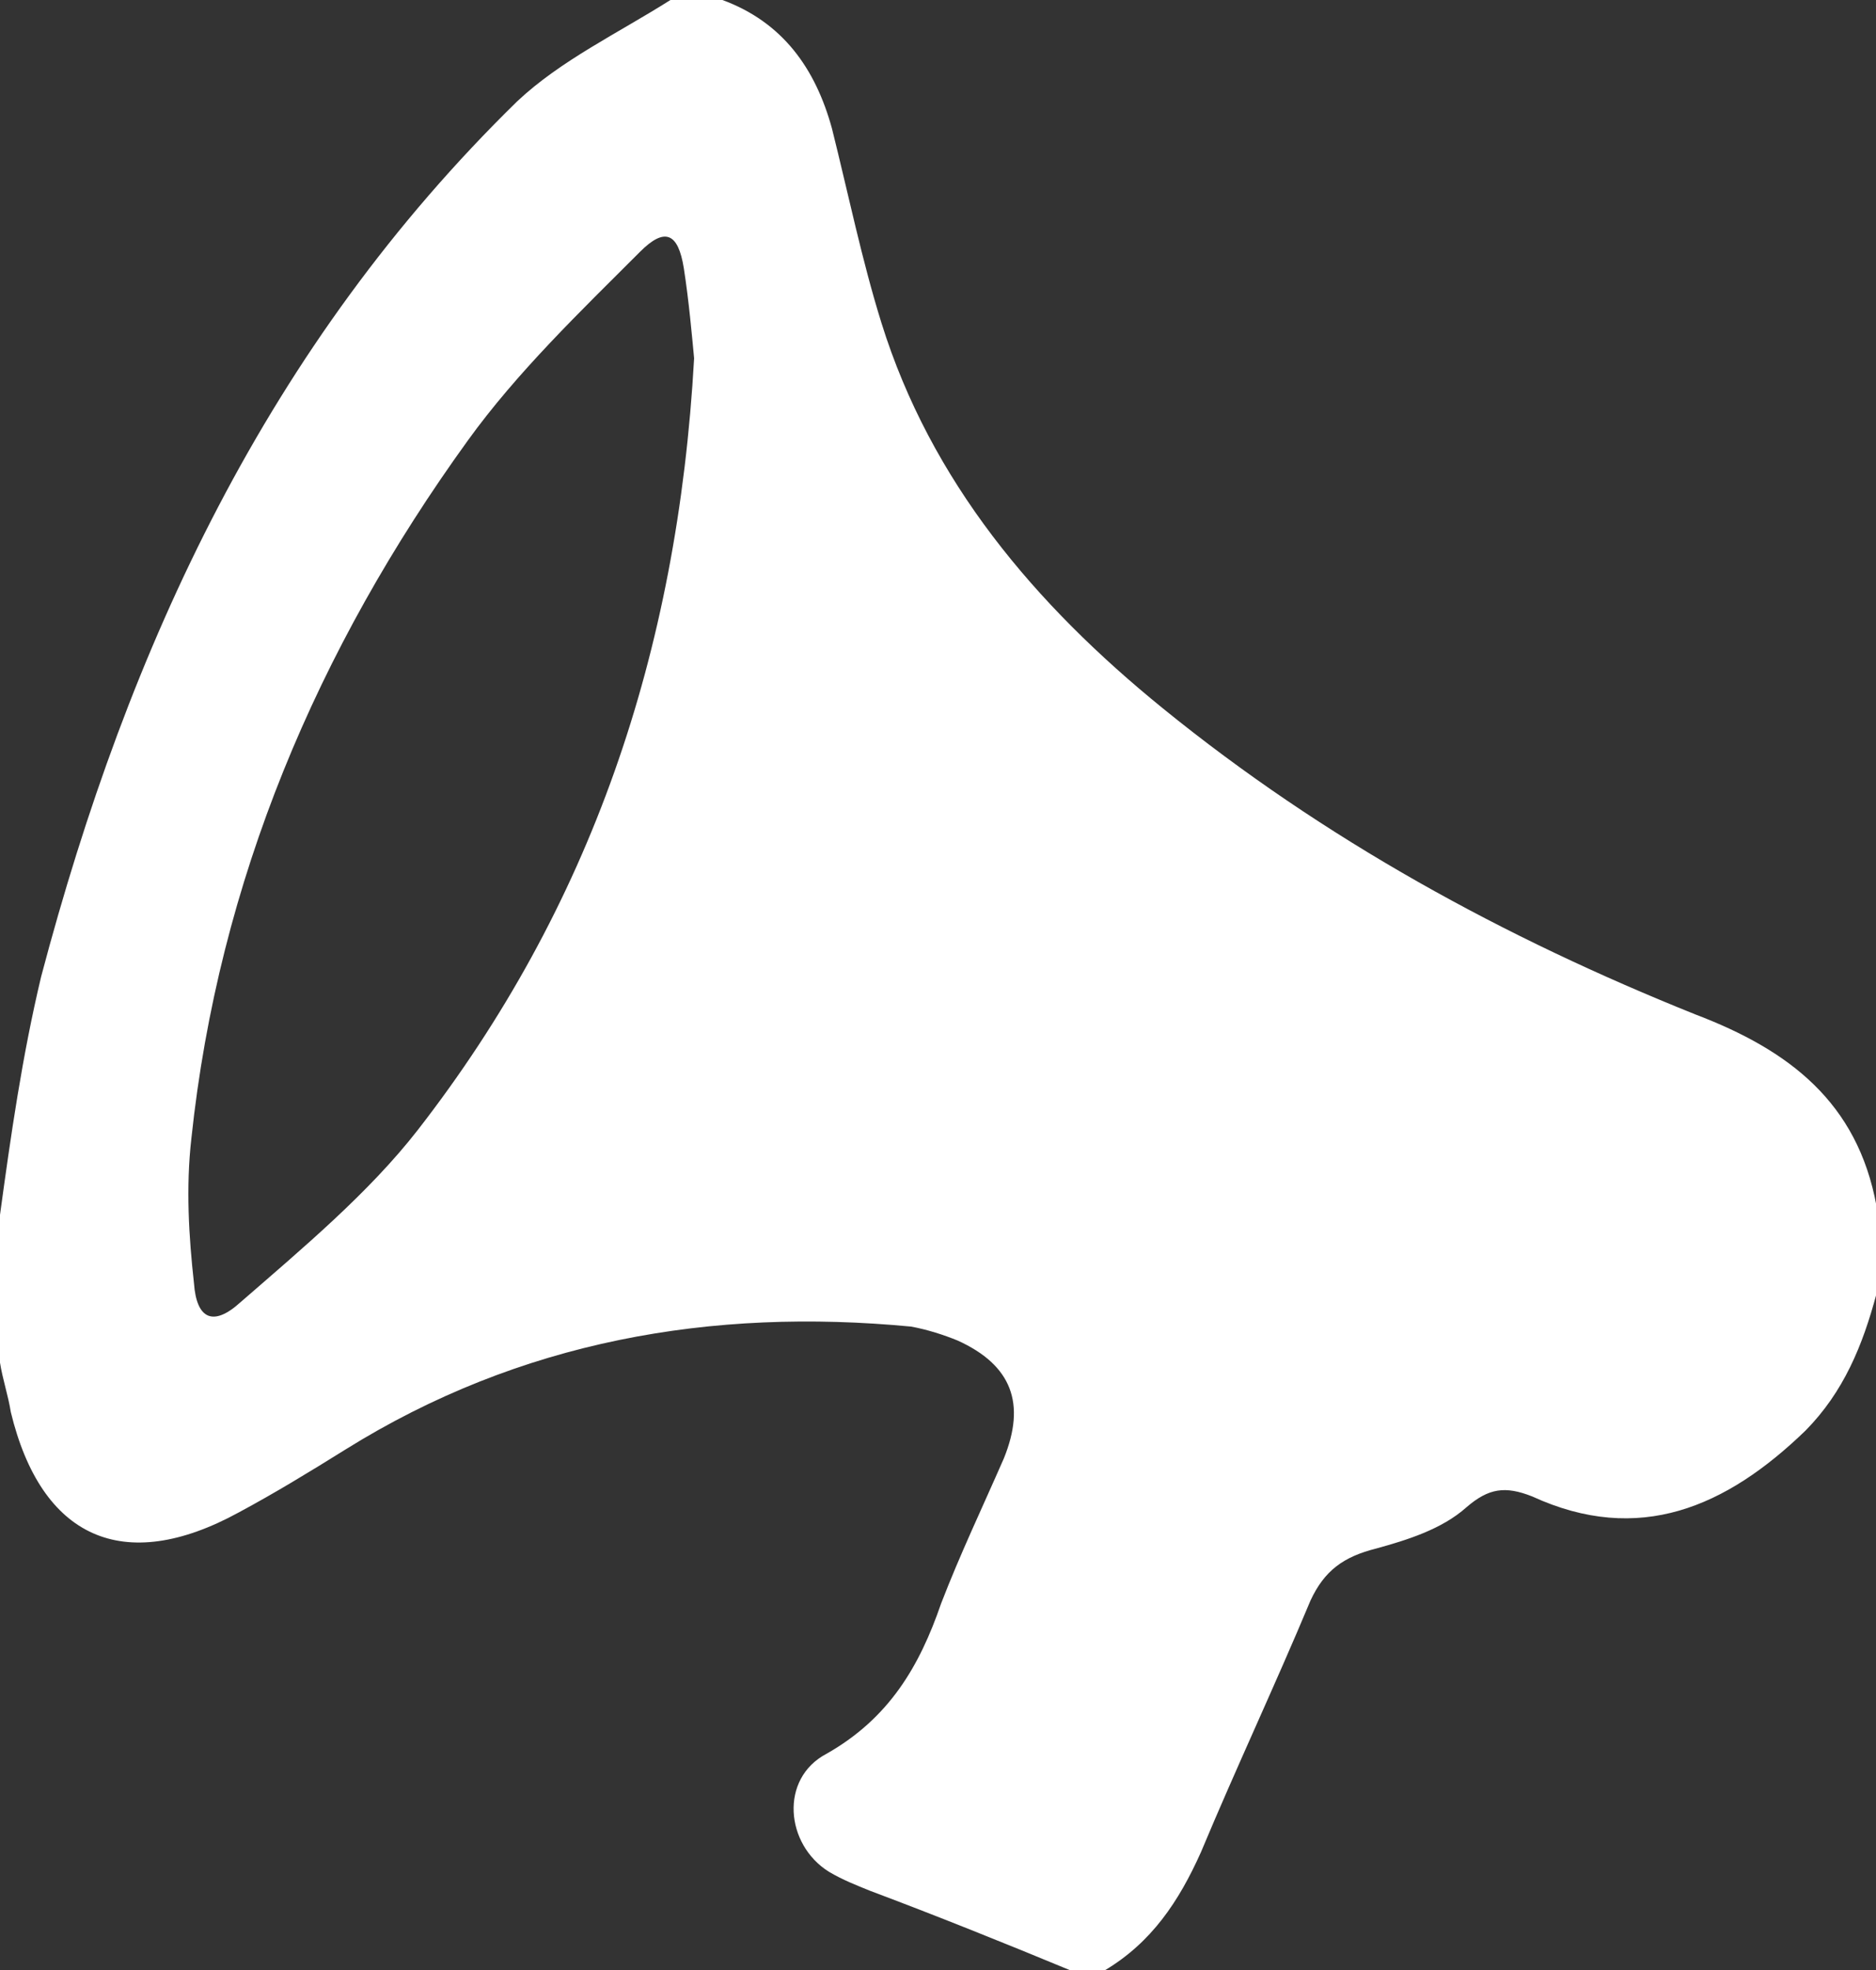
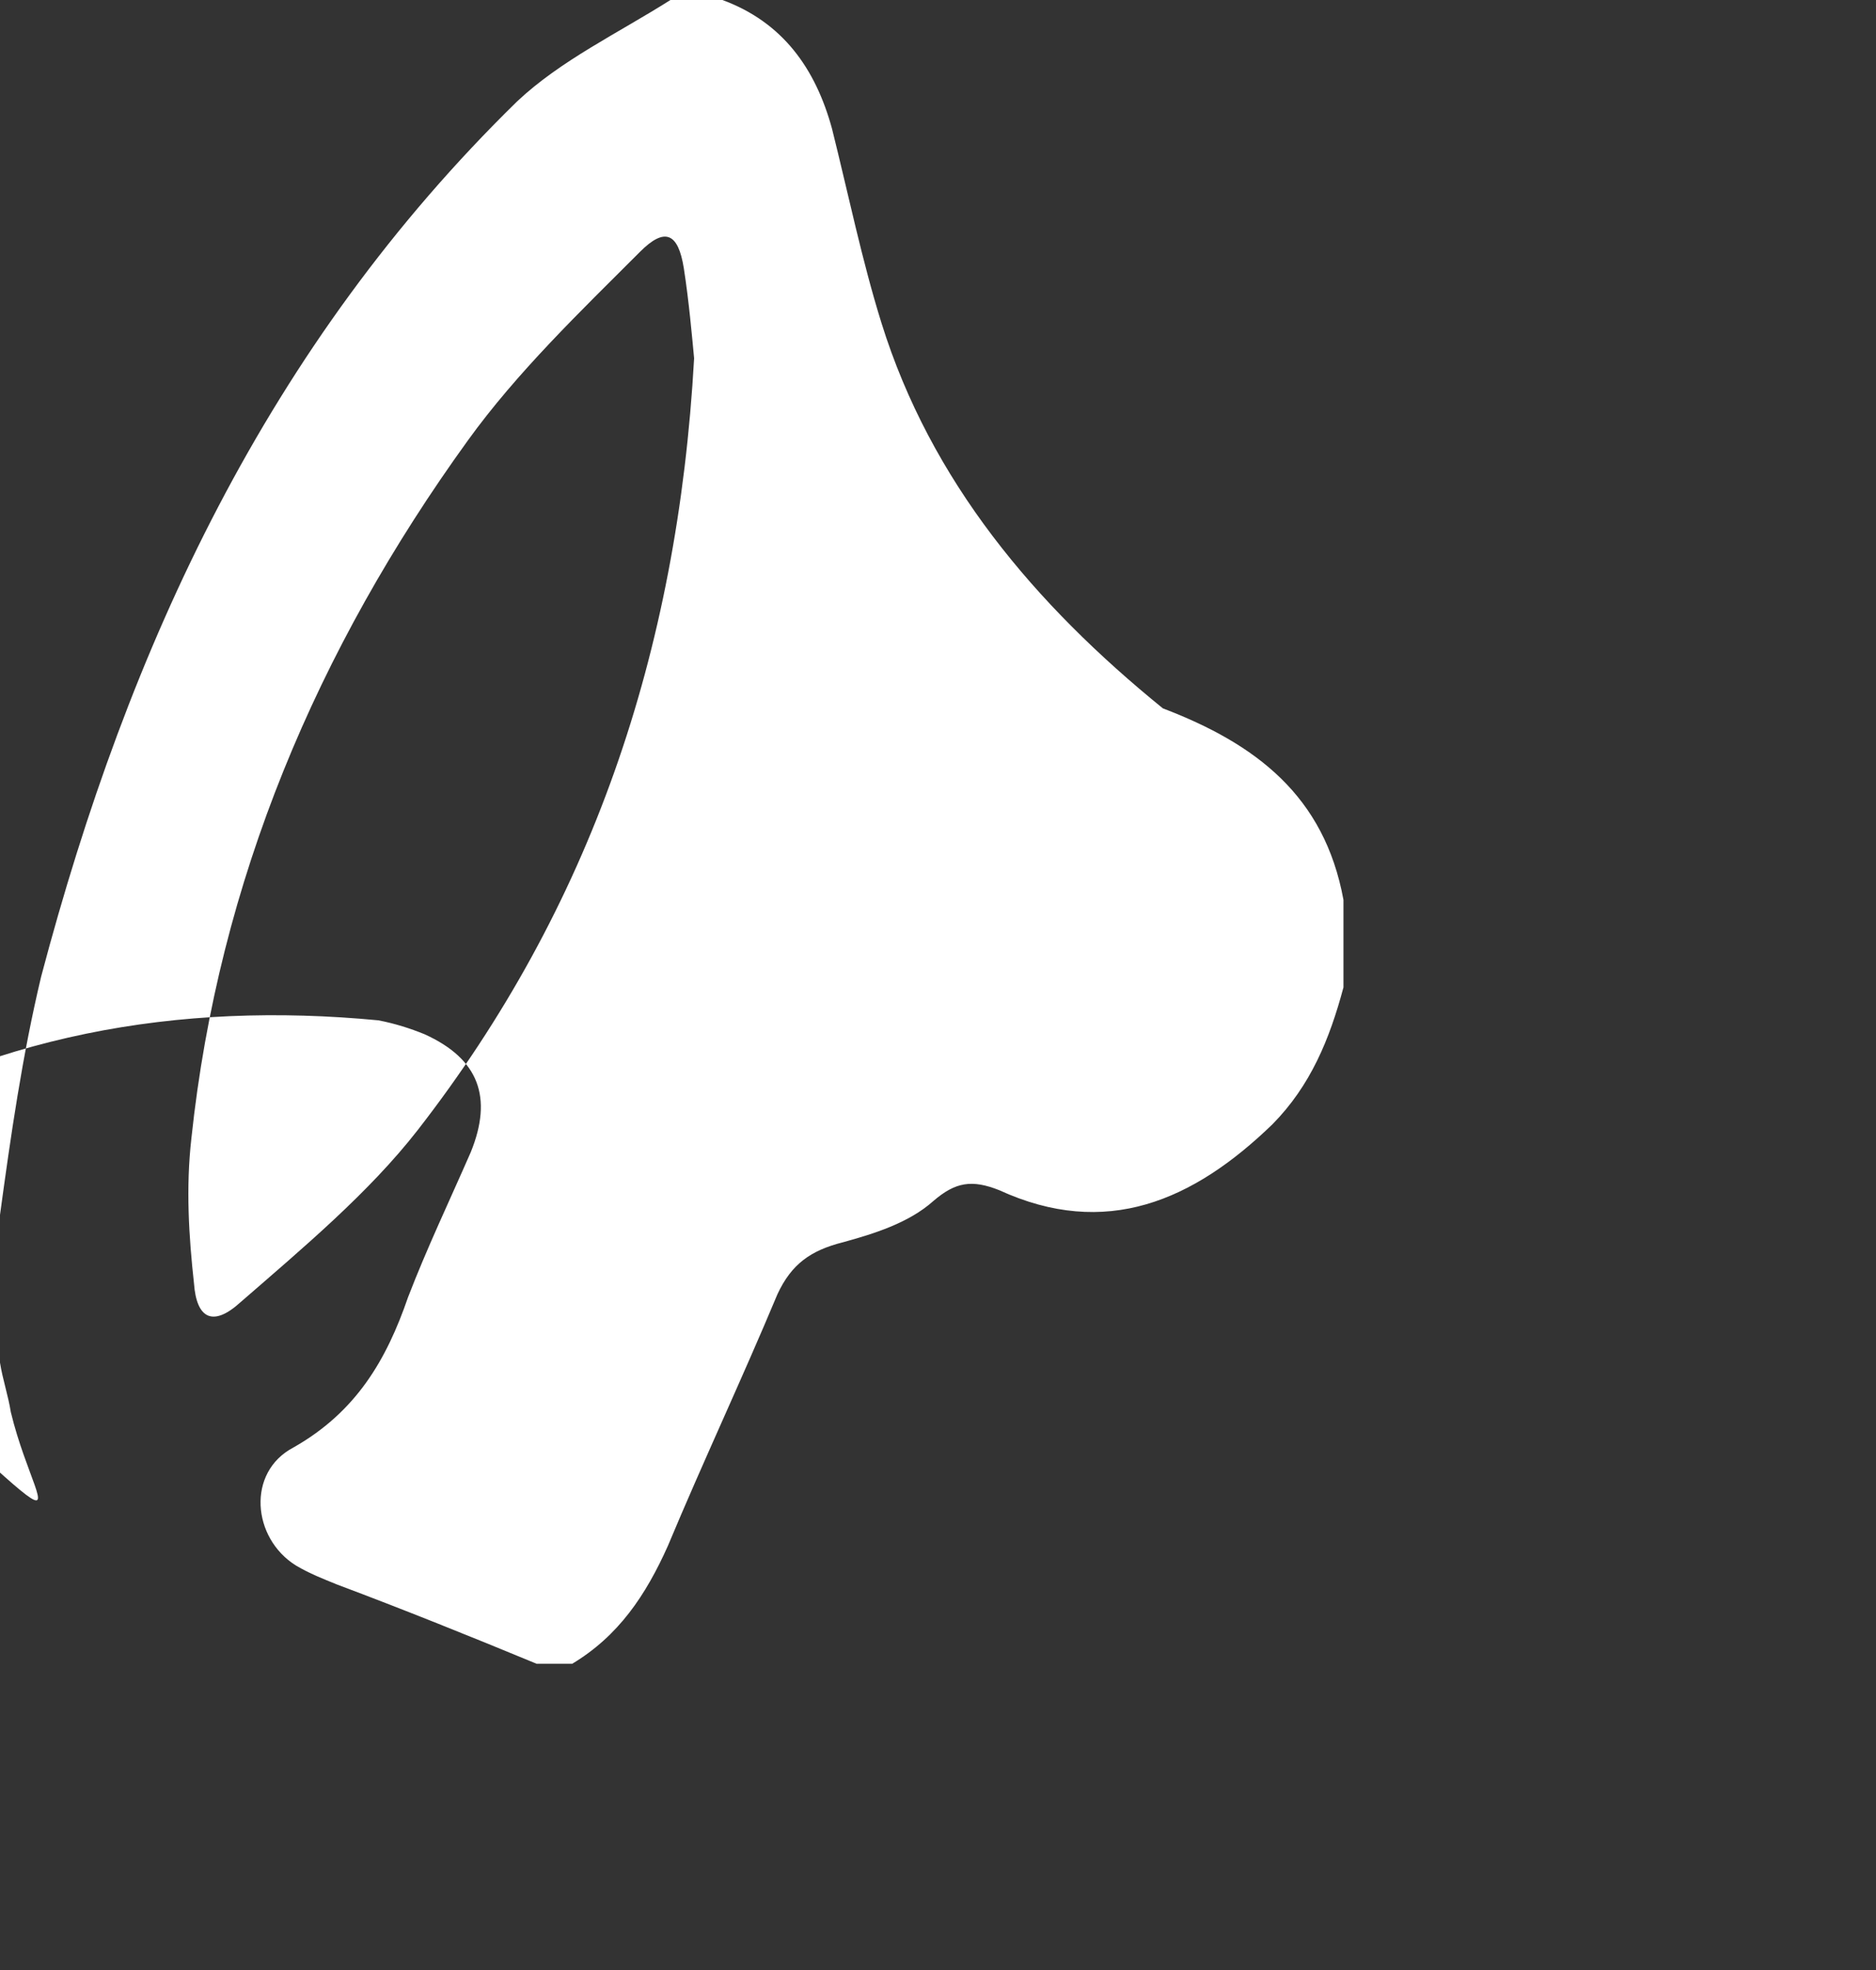
<svg xmlns="http://www.w3.org/2000/svg" version="1.1" id="Calque_1" x="0px" y="0px" viewBox="0 0 364.6 382.7" enable-background="new 0 0 364.6 382.7" xml:space="preserve">
  <rect x="0" y="0" width="364.6" height="382.7" fill="#333333" stroke="none" />
  <g>
-     <path fill="#FFFFFF" d="M8,189.7C25,125.4,52.1,67,100.5,19.7c8.5-8,19.7-13.3,29.8-19.7c3.2,0,6.9,0,10.1,0   c11.7,4.3,18.1,13.3,21.3,25c3.2,12.8,5.8,25.5,9.6,37.7c9.6,30.8,29.8,54.7,54.7,74.9c31.4,25.5,66.4,44.6,103.6,59.5   c18.1,6.9,31.4,17,35.1,37.2c0,5.8,0,11.2,0,17c-2.7,10.1-6.4,19.1-13.8,26.6c-15.4,14.9-32.4,22.3-53.1,12.8   c-5.3-2.1-8.5-1.6-12.8,2.1c-4.8,4.3-11.7,6.4-17.5,8c-6.4,1.6-10.1,4.3-12.8,10.1c-6.9,16.5-14.4,32.4-21.3,48.9   c-4.3,9.6-9.6,17.5-18.6,22.9c-2.1,0-4.8,0-6.9,0c-12.8-5.3-26-10.6-38.8-15.4c-2.7-1.1-5.3-2.1-8-3.7c-8.5-5.3-9.6-18.1-0.5-22.9   c12.2-6.9,18.1-17,22.3-29.2c3.7-9.6,8-18.6,12.2-28.2c4.3-10.6,1.6-18.1-9-22.9c-2.7-1.1-5.8-2.1-9-2.7c-38.8-3.7-76,2.7-110,23.9   c-6.9,4.3-13.8,8.5-20.7,12.2C23.9,306.1,8,298.7,2.1,274.3c-0.5-3.2-1.6-6.4-2.1-9.6c0-9.6,0-19.1,0-28.7   C2.1,220.6,4.3,205.2,8,189.7z M132.9,52.1c-1.1-6.9-3.7-8-8.5-3.2c-11.7,11.7-23.9,23.4-33.5,36.7C61.7,126,42.5,171.1,37.2,221.1   c-1.1,9.6-0.5,19.1,0.5,28.2c0.5,6.9,3.7,8.5,9,3.7c12.2-10.6,25-21.3,34.5-33.5c33.5-43.1,50.5-92.5,53.7-149.9   C134.5,65.4,133.9,58.5,132.9,52.1z" />
+     <path fill="#FFFFFF" d="M8,189.7C25,125.4,52.1,67,100.5,19.7c8.5-8,19.7-13.3,29.8-19.7c3.2,0,6.9,0,10.1,0   c11.7,4.3,18.1,13.3,21.3,25c3.2,12.8,5.8,25.5,9.6,37.7c9.6,30.8,29.8,54.7,54.7,74.9c18.1,6.9,31.4,17,35.1,37.2c0,5.8,0,11.2,0,17c-2.7,10.1-6.4,19.1-13.8,26.6c-15.4,14.9-32.4,22.3-53.1,12.8   c-5.3-2.1-8.5-1.6-12.8,2.1c-4.8,4.3-11.7,6.4-17.5,8c-6.4,1.6-10.1,4.3-12.8,10.1c-6.9,16.5-14.4,32.4-21.3,48.9   c-4.3,9.6-9.6,17.5-18.6,22.9c-2.1,0-4.8,0-6.9,0c-12.8-5.3-26-10.6-38.8-15.4c-2.7-1.1-5.3-2.1-8-3.7c-8.5-5.3-9.6-18.1-0.5-22.9   c12.2-6.9,18.1-17,22.3-29.2c3.7-9.6,8-18.6,12.2-28.2c4.3-10.6,1.6-18.1-9-22.9c-2.7-1.1-5.8-2.1-9-2.7c-38.8-3.7-76,2.7-110,23.9   c-6.9,4.3-13.8,8.5-20.7,12.2C23.9,306.1,8,298.7,2.1,274.3c-0.5-3.2-1.6-6.4-2.1-9.6c0-9.6,0-19.1,0-28.7   C2.1,220.6,4.3,205.2,8,189.7z M132.9,52.1c-1.1-6.9-3.7-8-8.5-3.2c-11.7,11.7-23.9,23.4-33.5,36.7C61.7,126,42.5,171.1,37.2,221.1   c-1.1,9.6-0.5,19.1,0.5,28.2c0.5,6.9,3.7,8.5,9,3.7c12.2-10.6,25-21.3,34.5-33.5c33.5-43.1,50.5-92.5,53.7-149.9   C134.5,65.4,133.9,58.5,132.9,52.1z" />
  </g>
</svg>